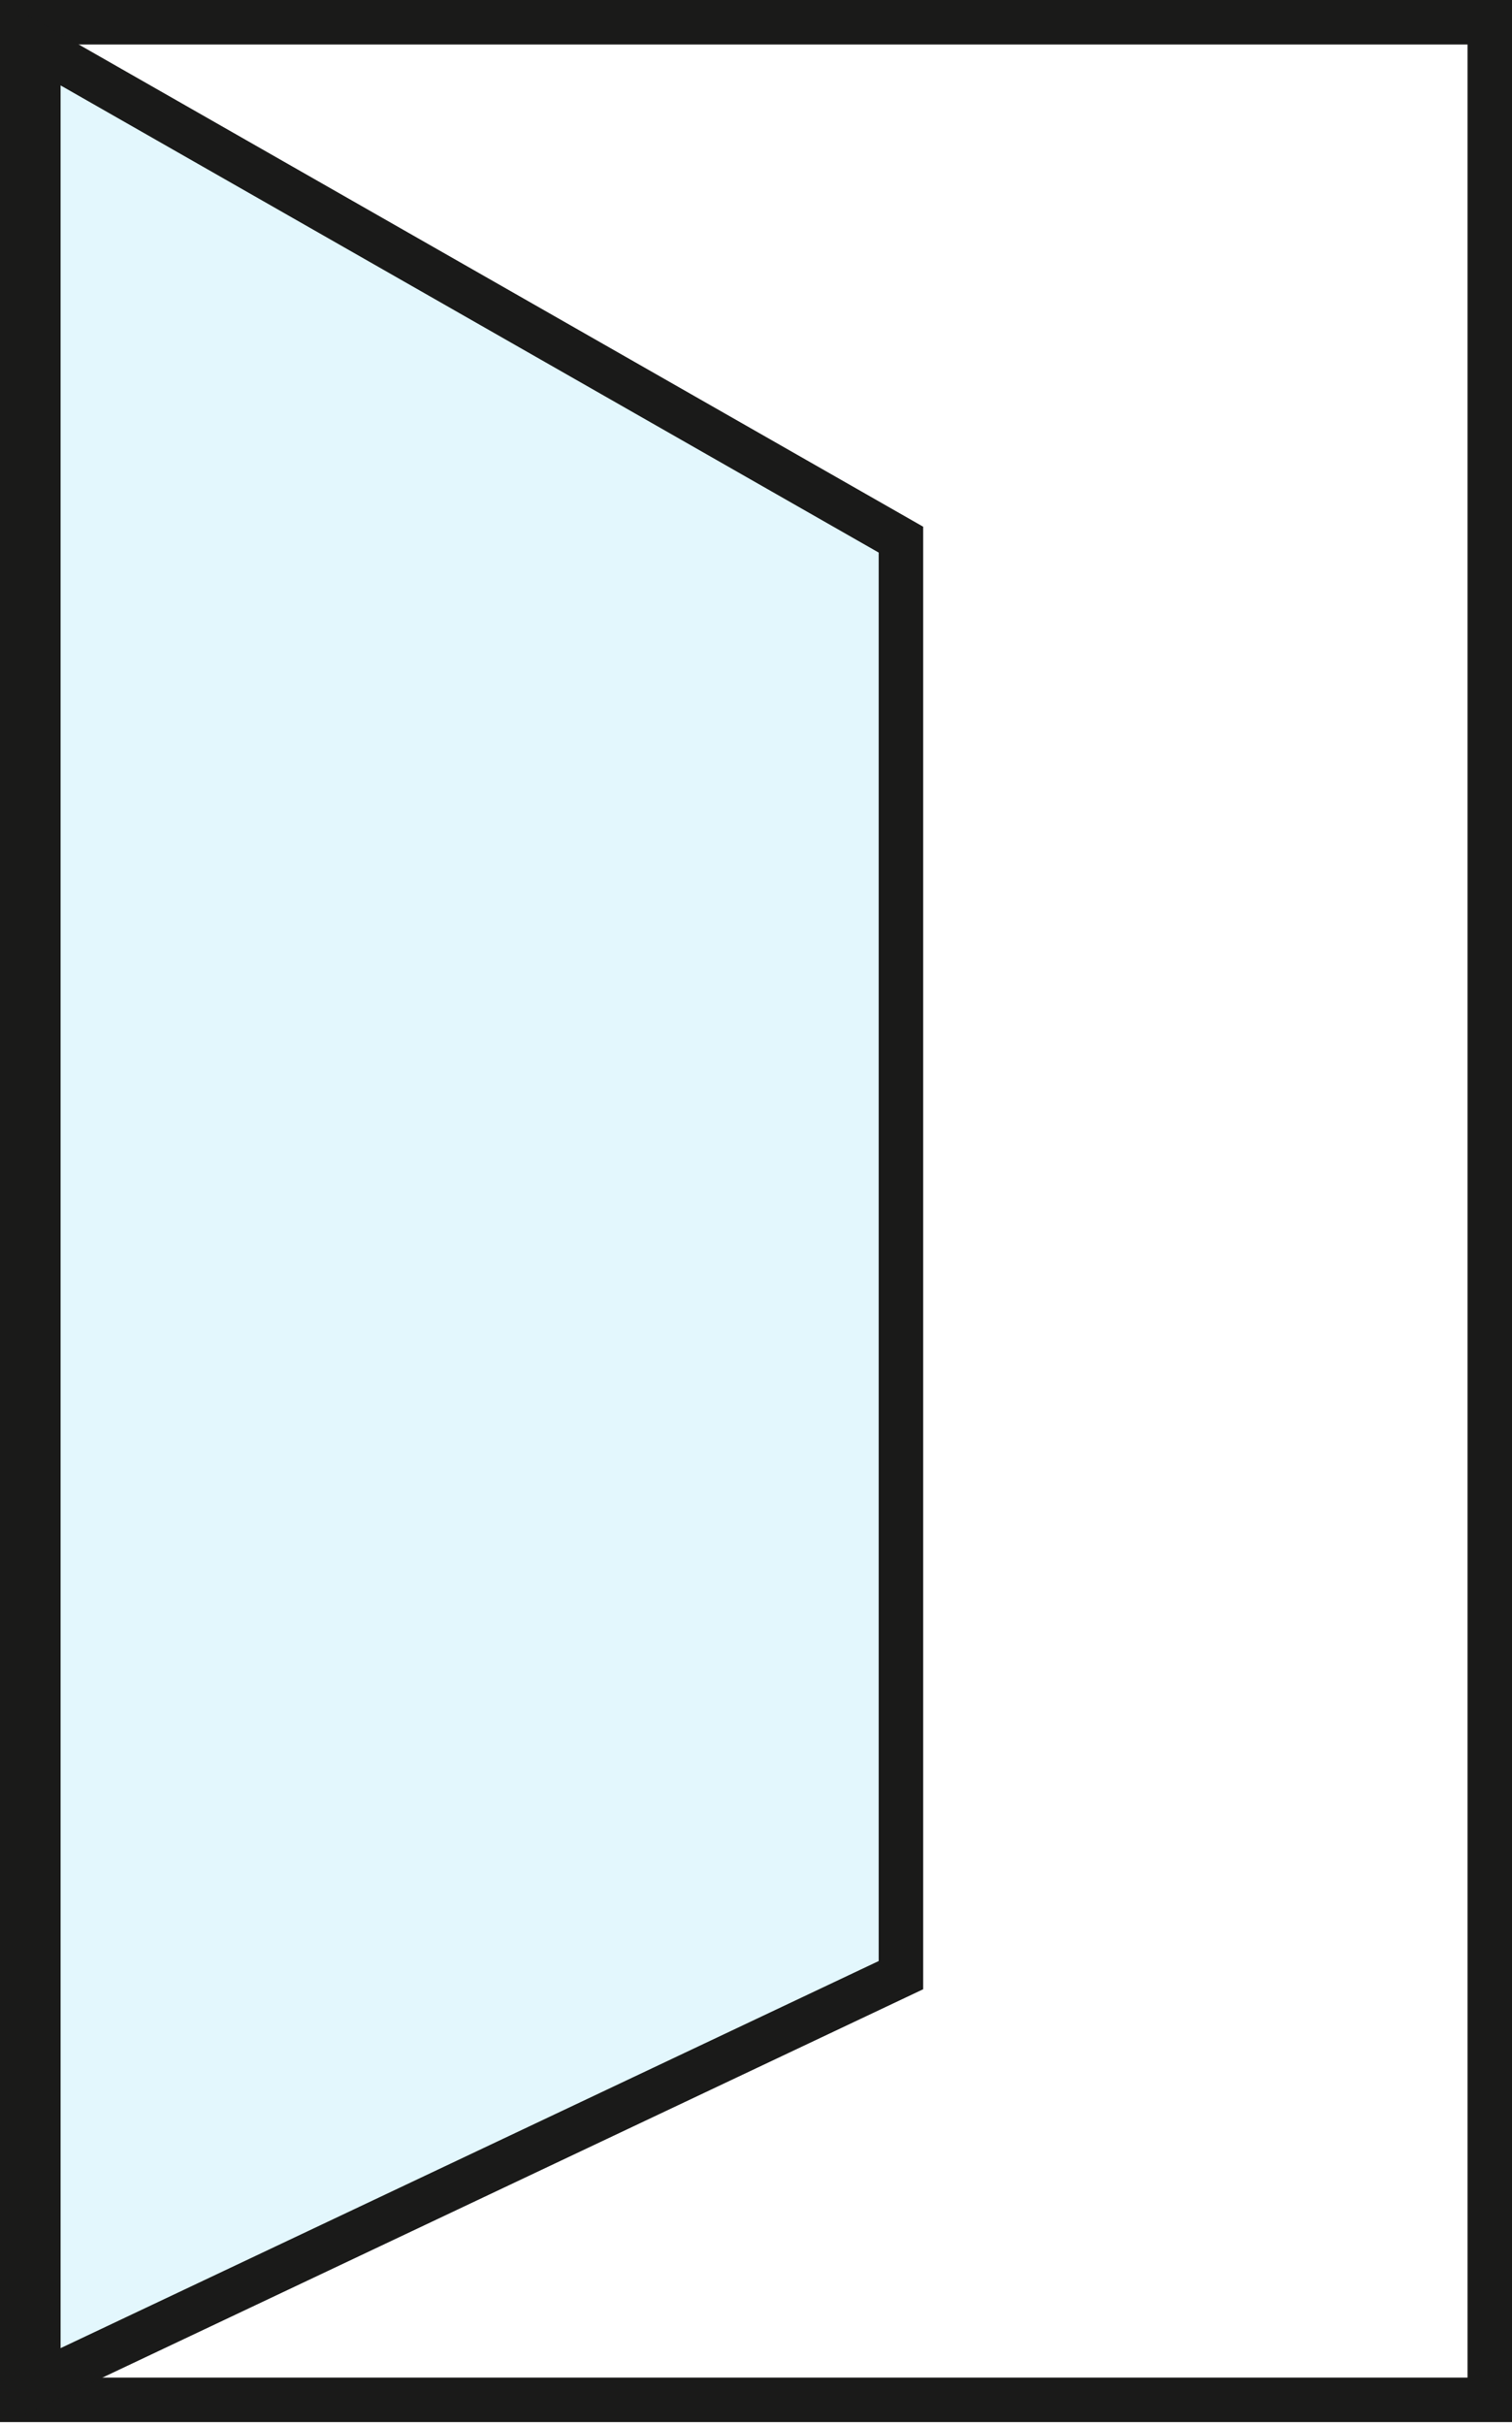
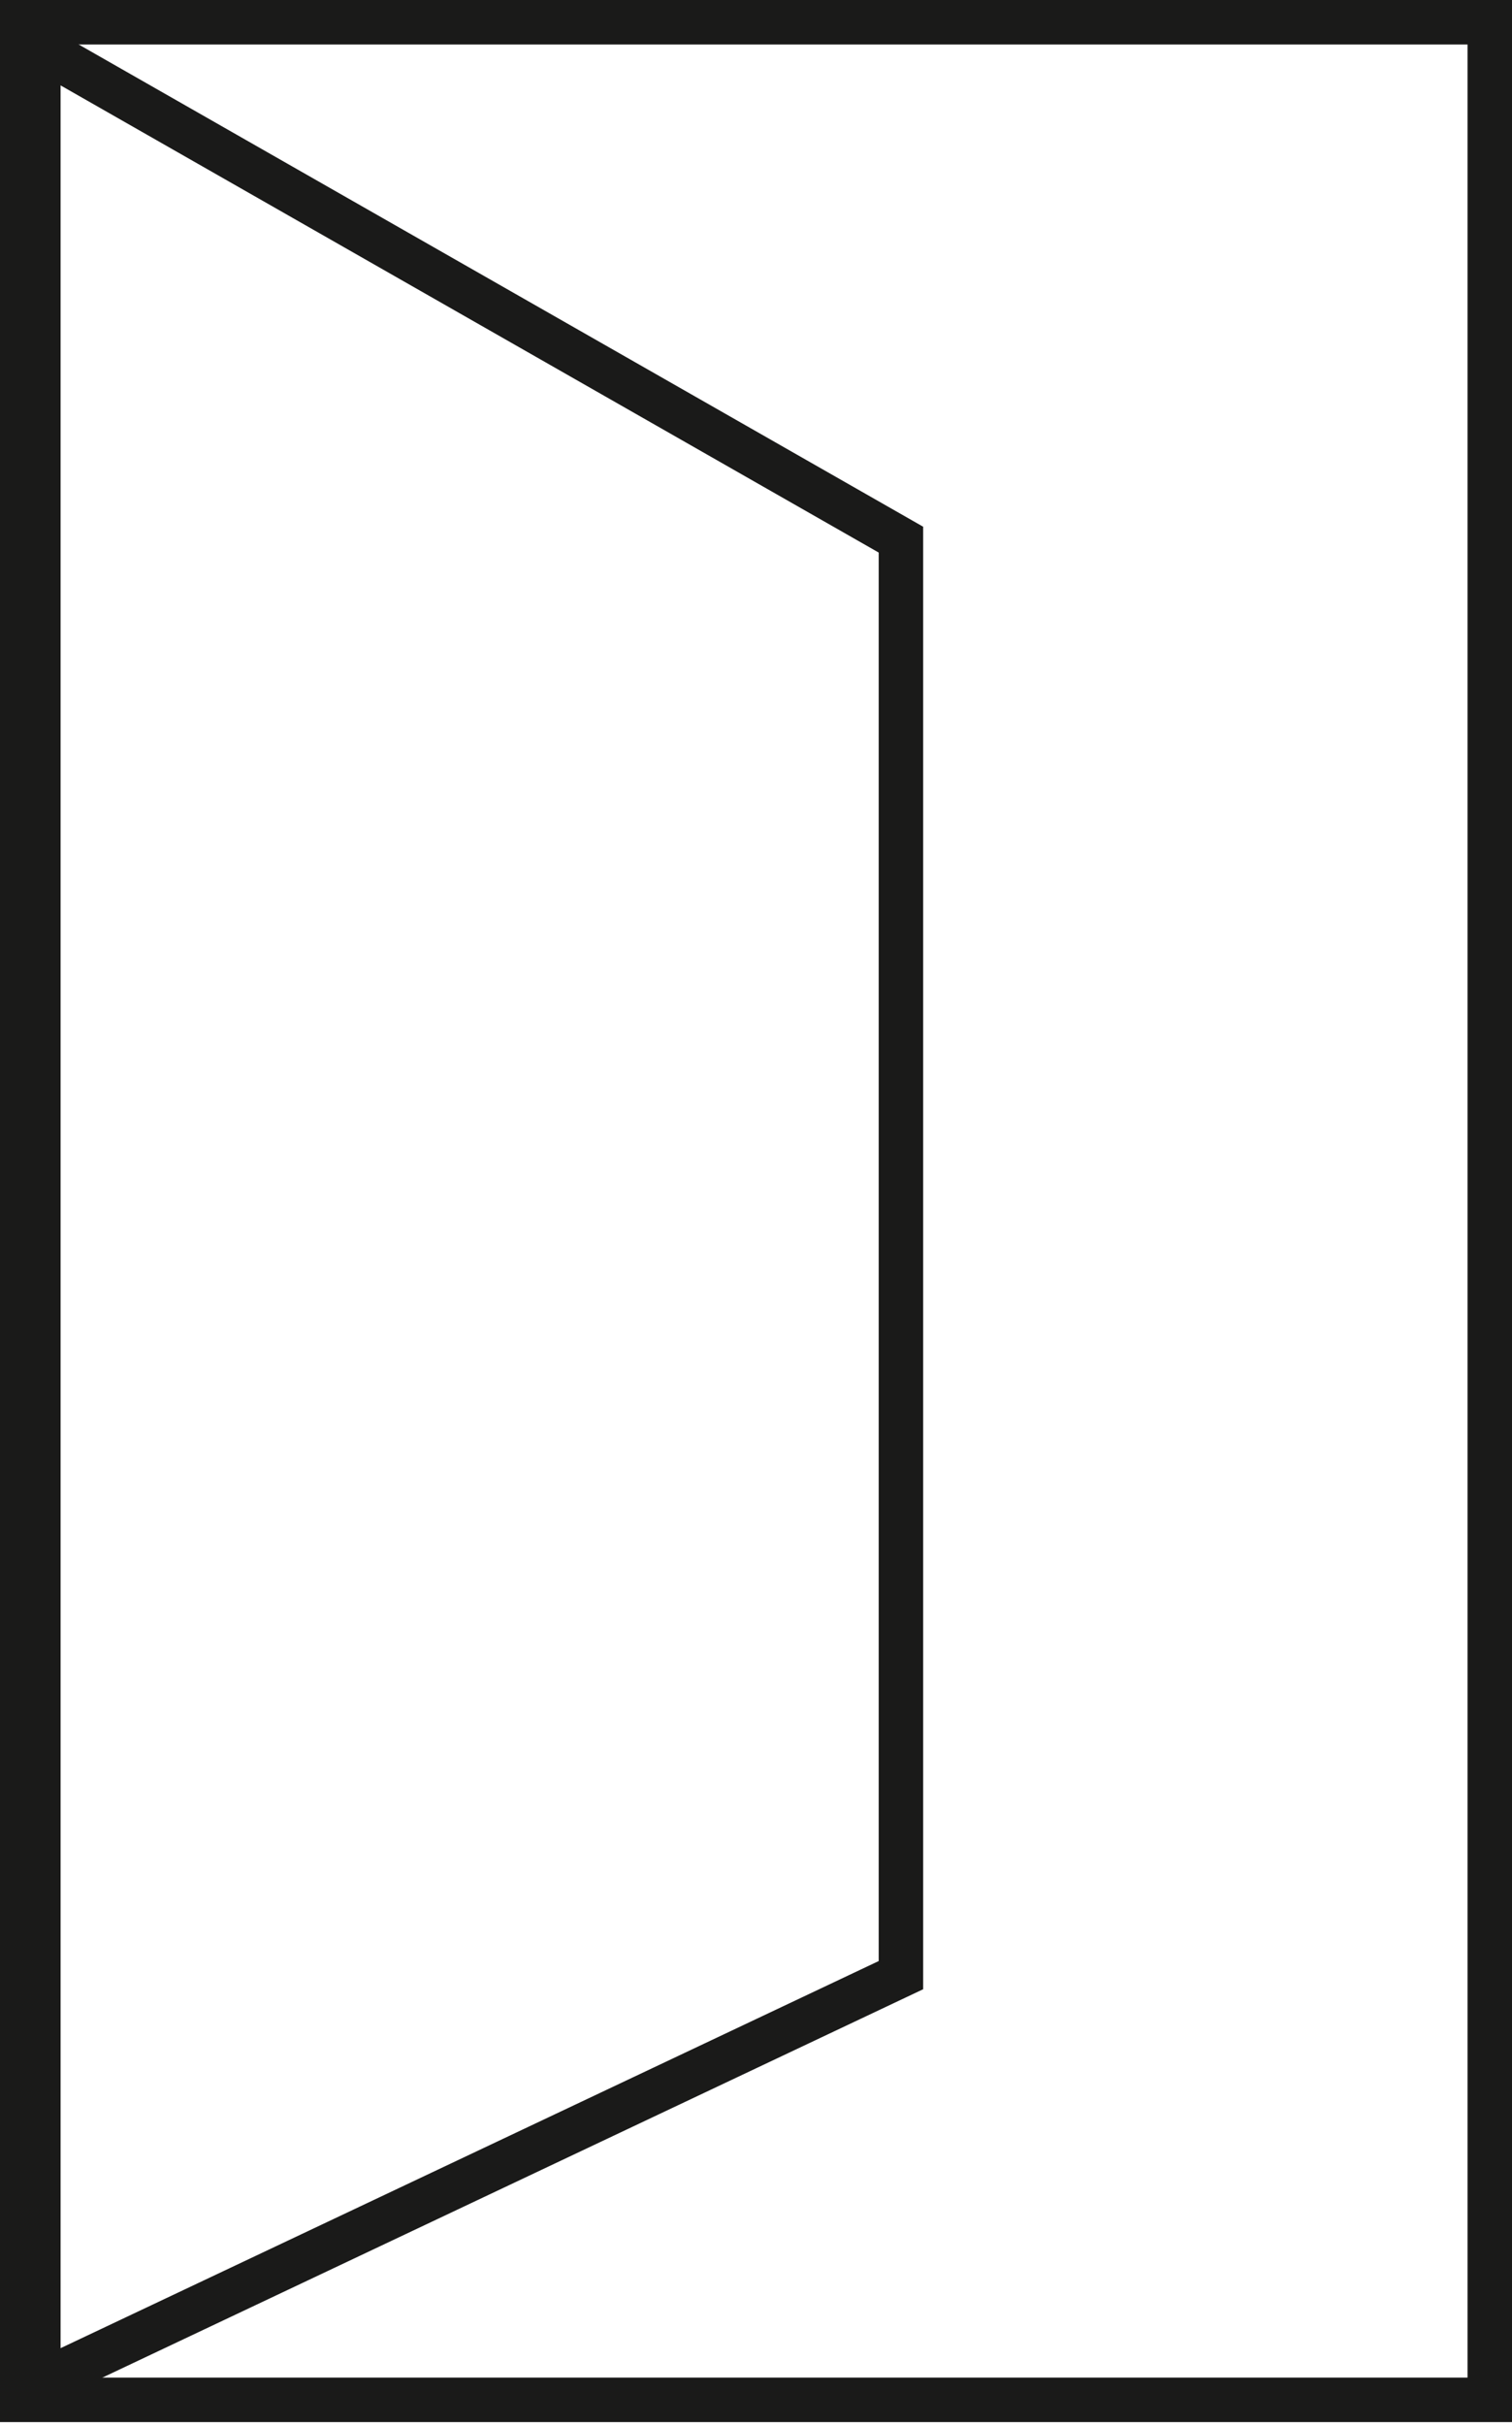
<svg xmlns="http://www.w3.org/2000/svg" width="68" height="109" viewBox="0 0 68 109" fill="none">
  <rect x="1" y="1" width="66" height="106.86" stroke="#1A1A19" stroke-width="2" />
-   <path opacity="0.15" d="M1.725 107.116V2.116L40.518 24.254V88.772L1.725 107.116Z" fill="#44C8F5" stroke="#1A1A19" stroke-width="2" />
-   <path d="M1.725 107.116V2.116L40.518 24.254V88.772L1.725 107.116Z" stroke="#1A1A19" stroke-width="2" />
+   <path d="M1.725 107.116V2.116L40.518 24.254V88.772L1.725 107.116" stroke="#1A1A19" stroke-width="2" />
</svg>